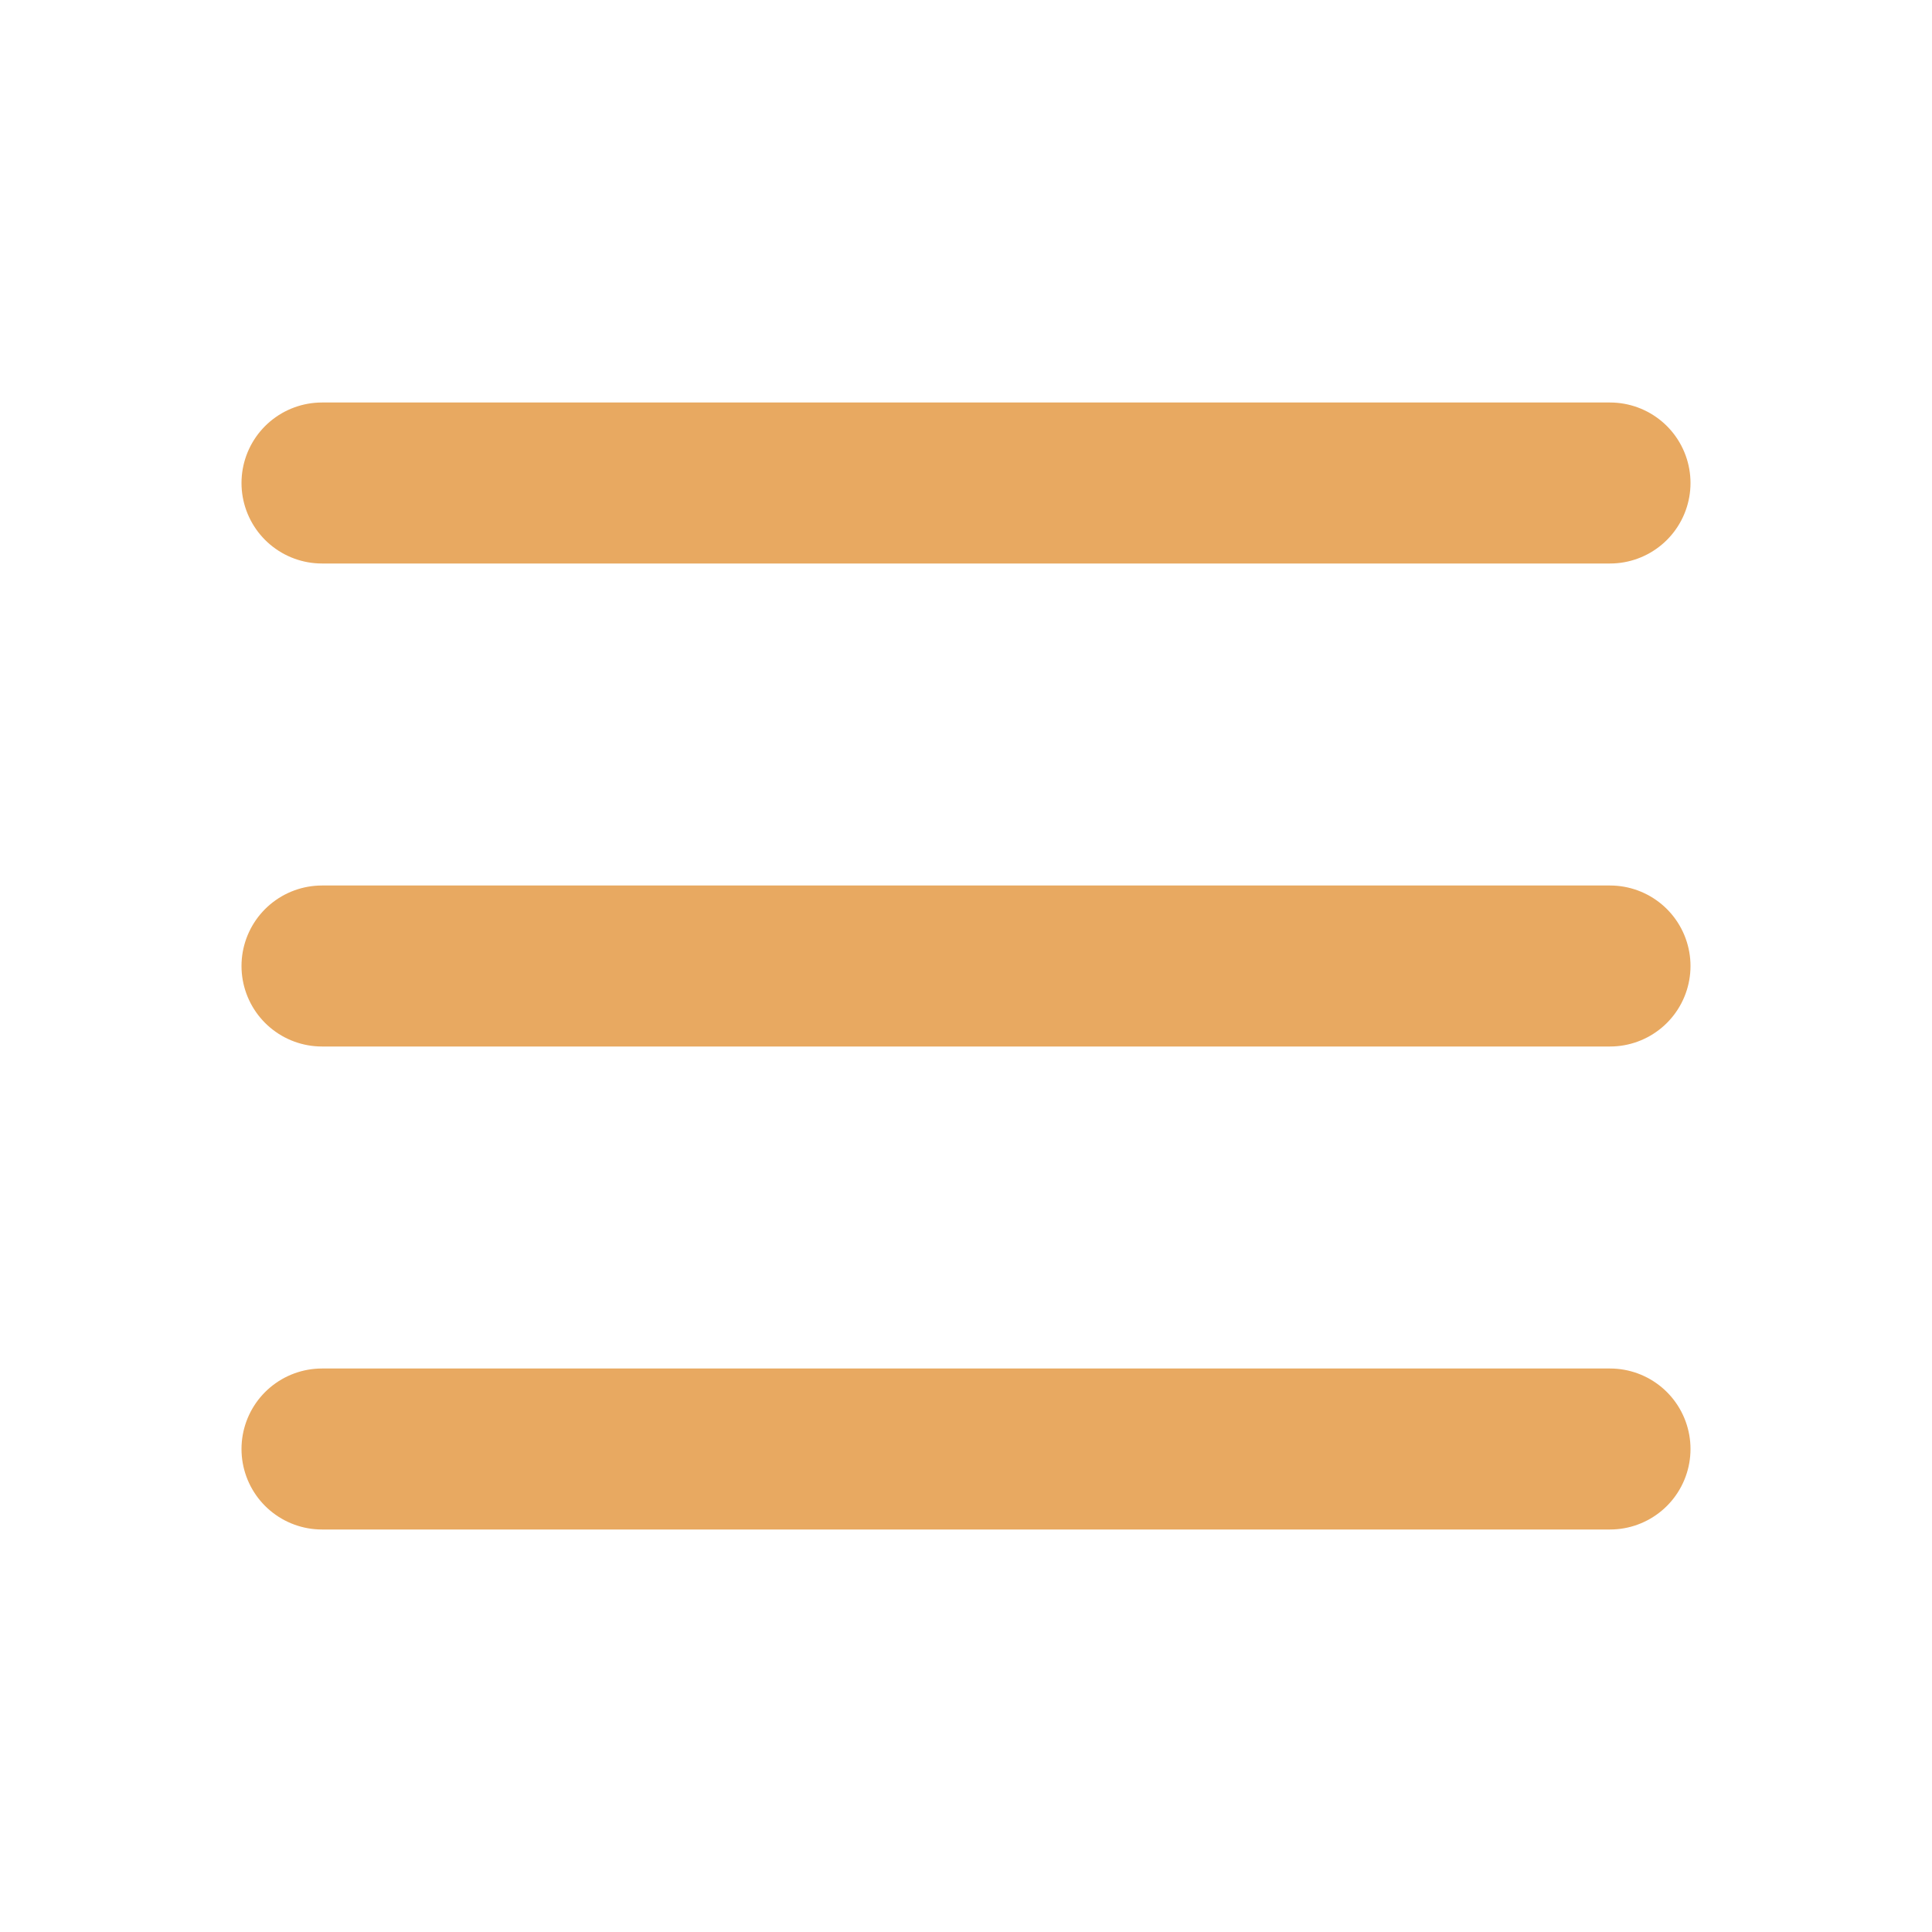
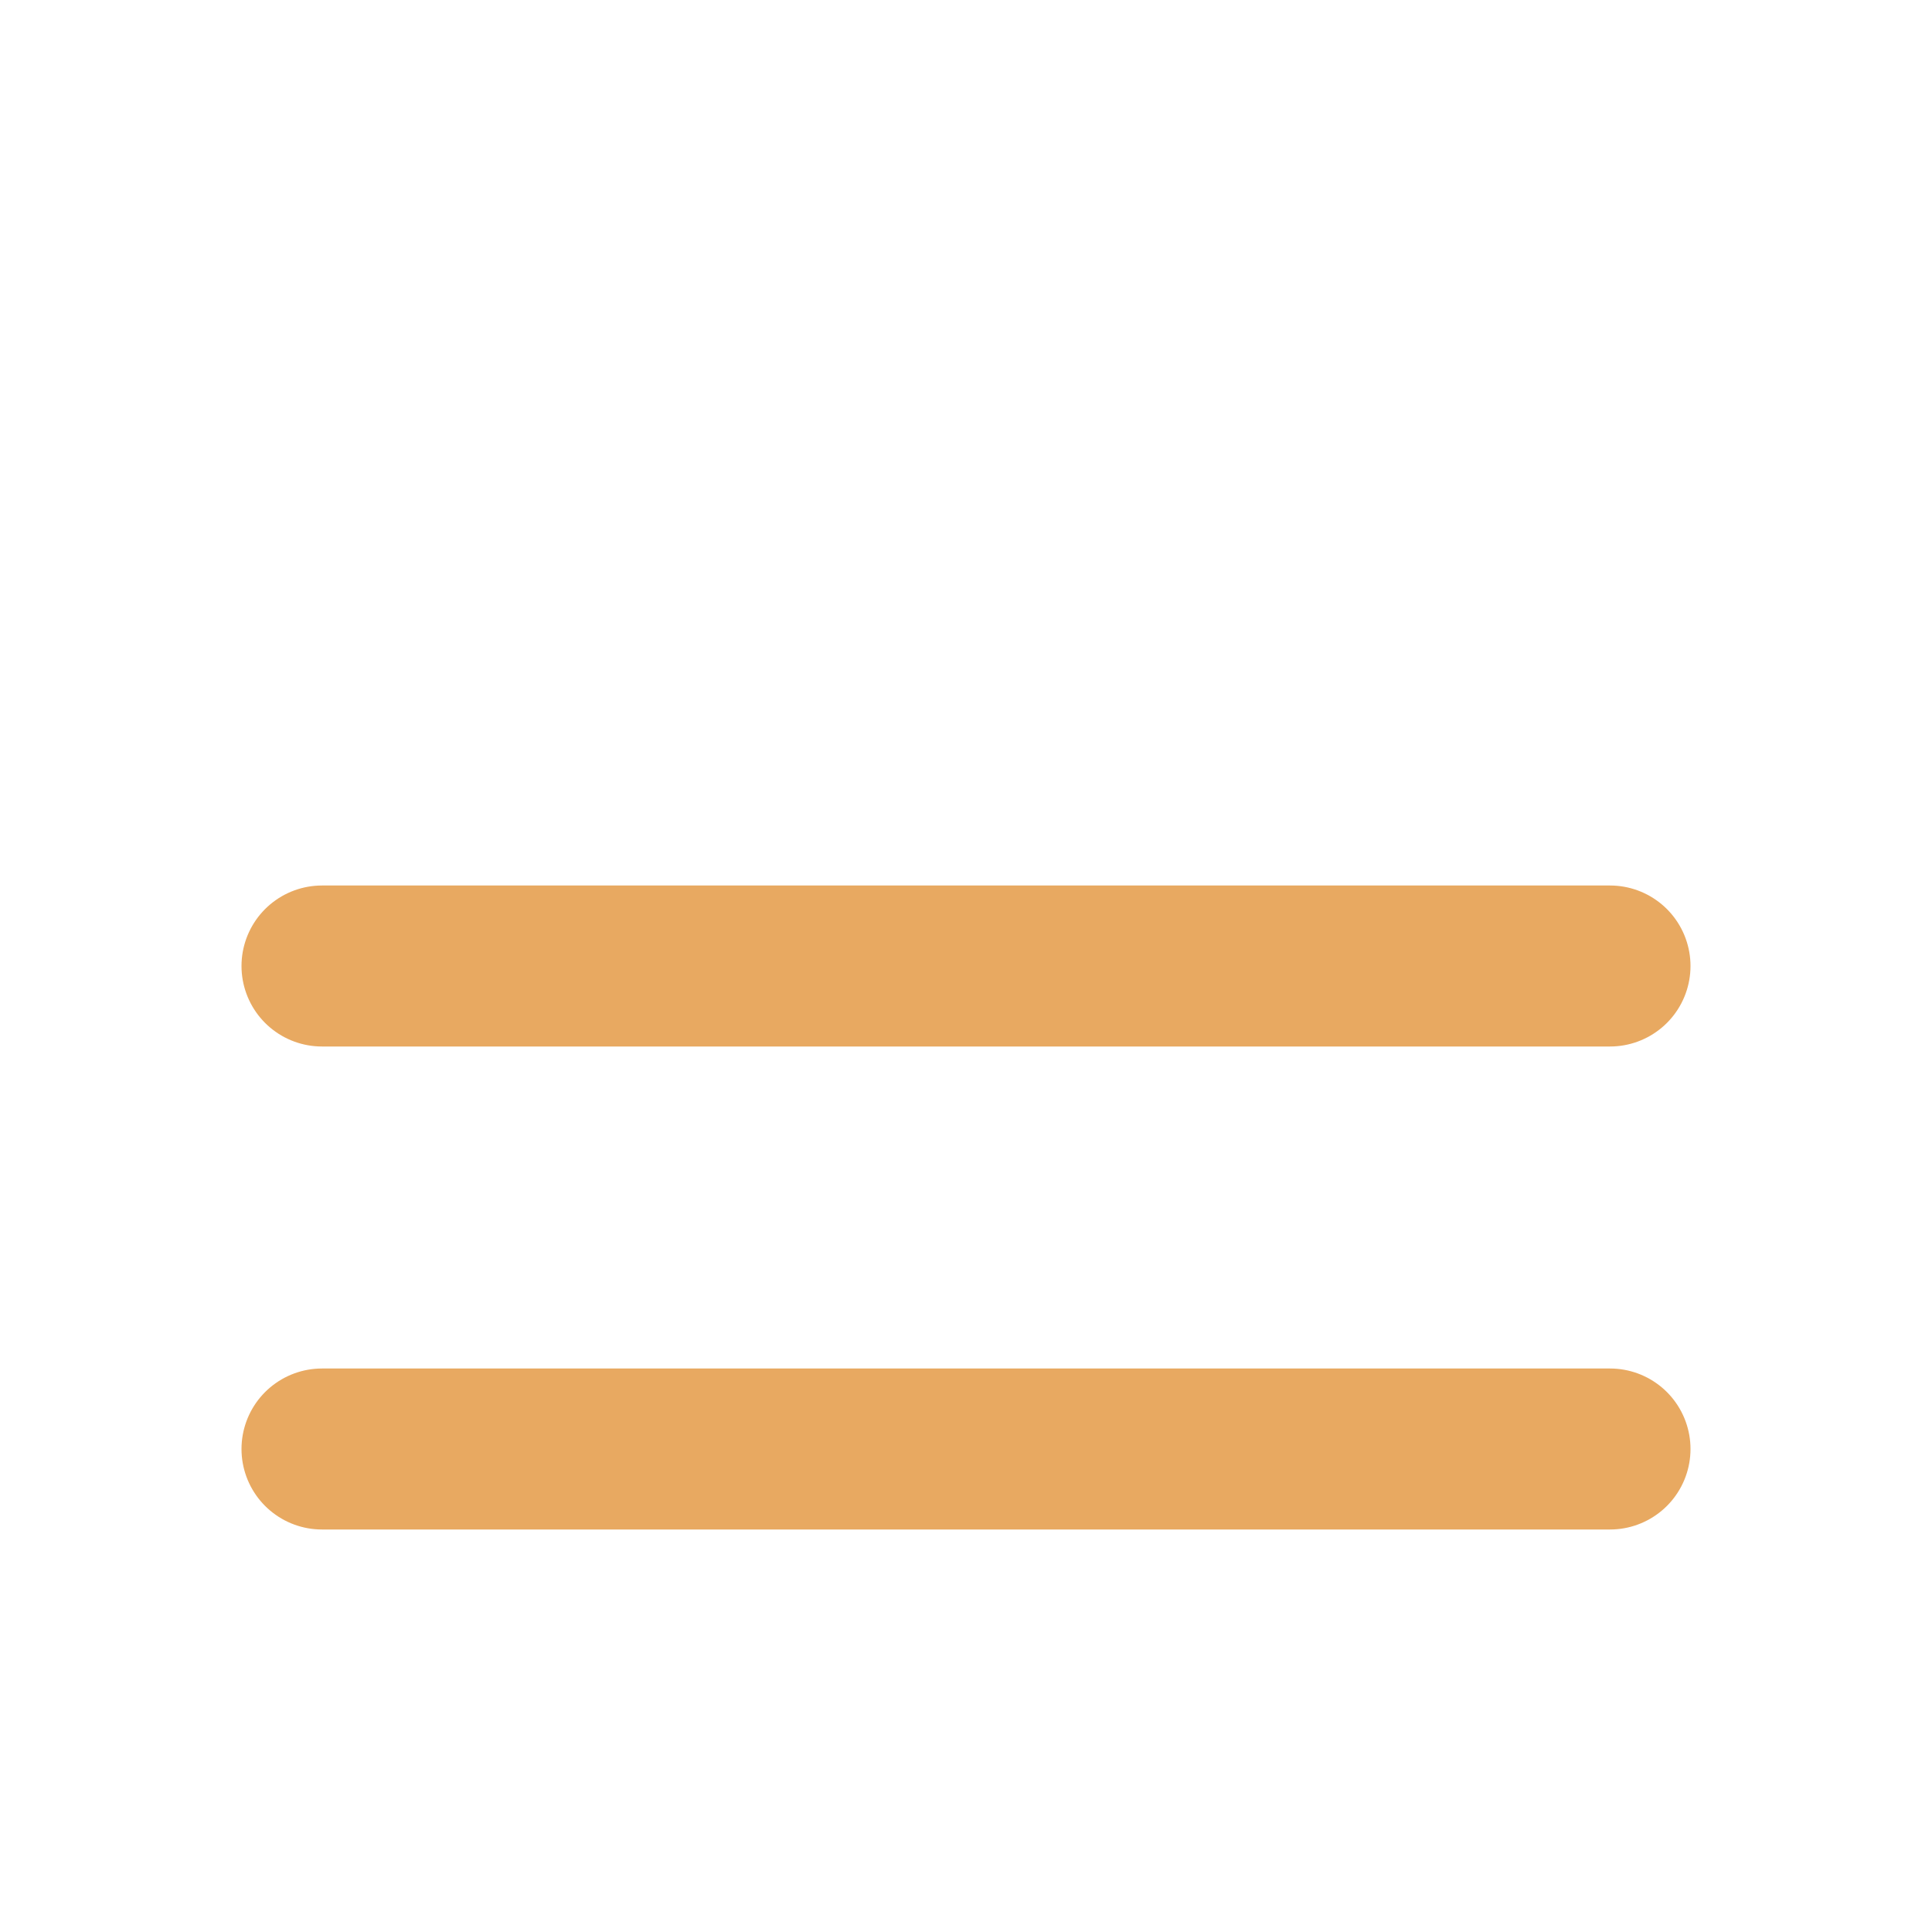
<svg xmlns="http://www.w3.org/2000/svg" width="24" height="24" viewBox="0 0 24 24" fill="none">
  <path d="M4 18L20 18" stroke="#E8A961" stroke-width="2" stroke-linecap="round" />
  <path d="M4 12L20 12" stroke="#E8A961" stroke-width="2" stroke-linecap="round" />
-   <path d="M4 6L20 6" stroke="#E8A961" stroke-width="2" stroke-linecap="round" />
</svg>